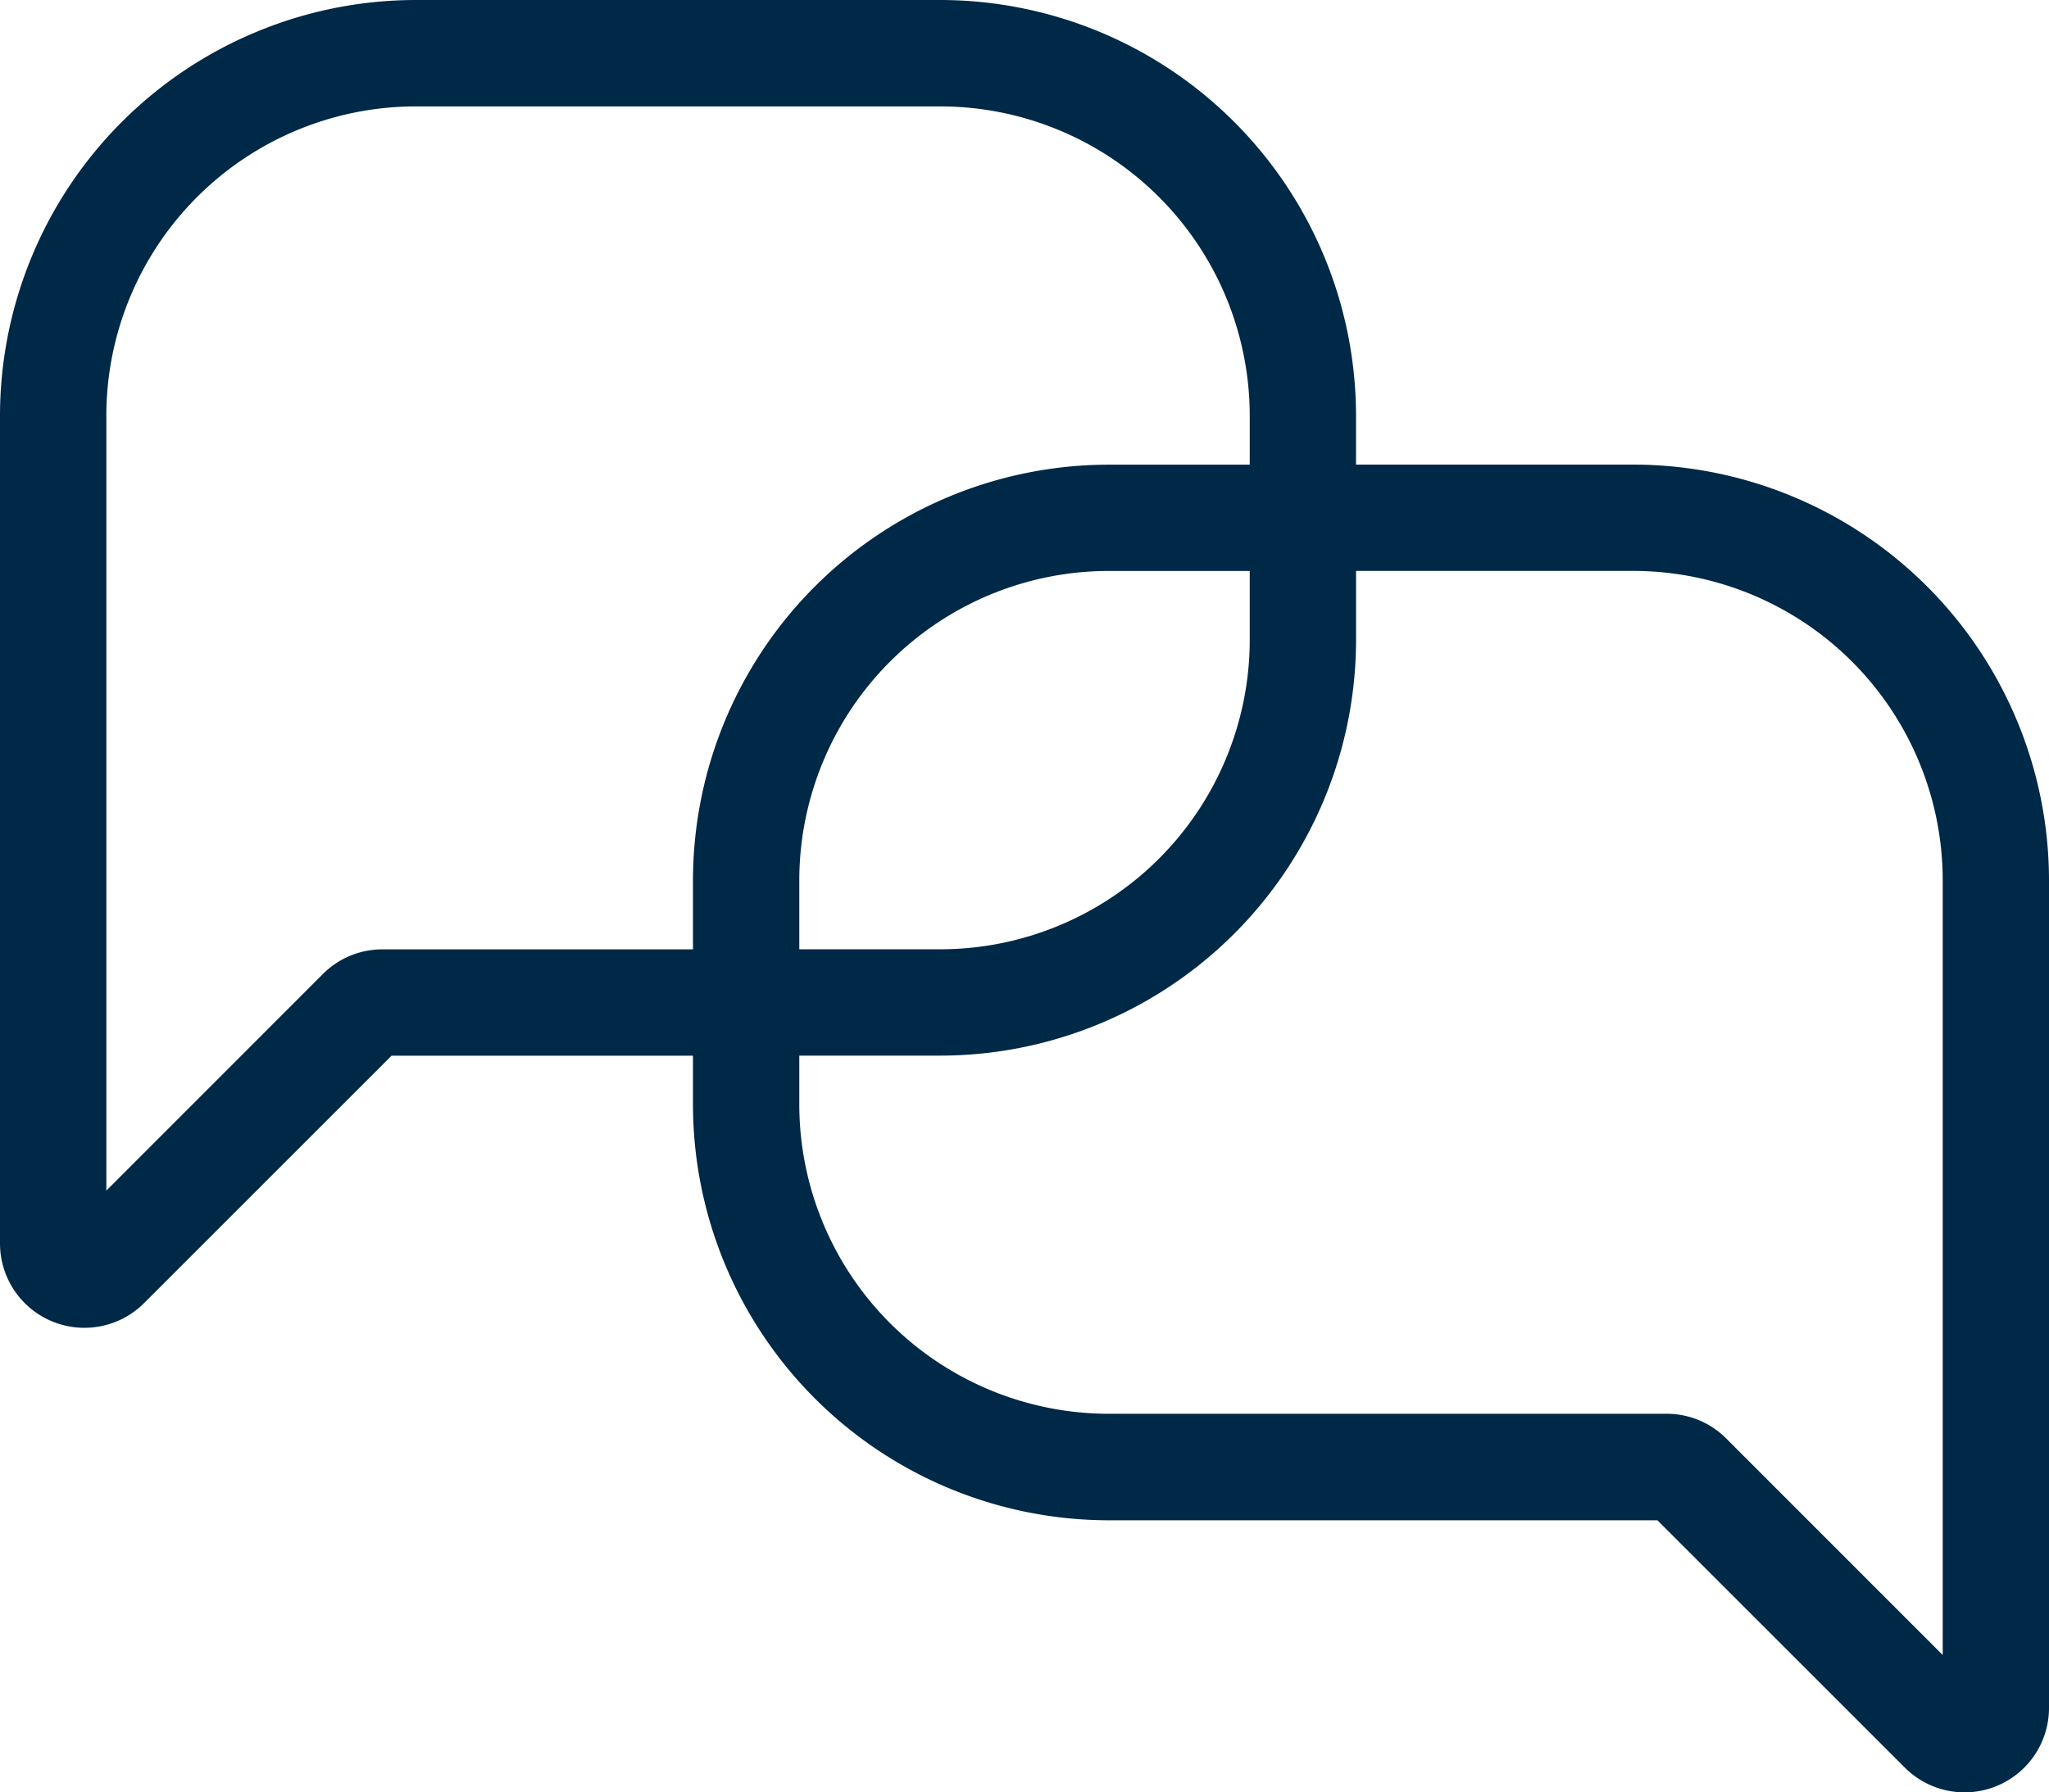
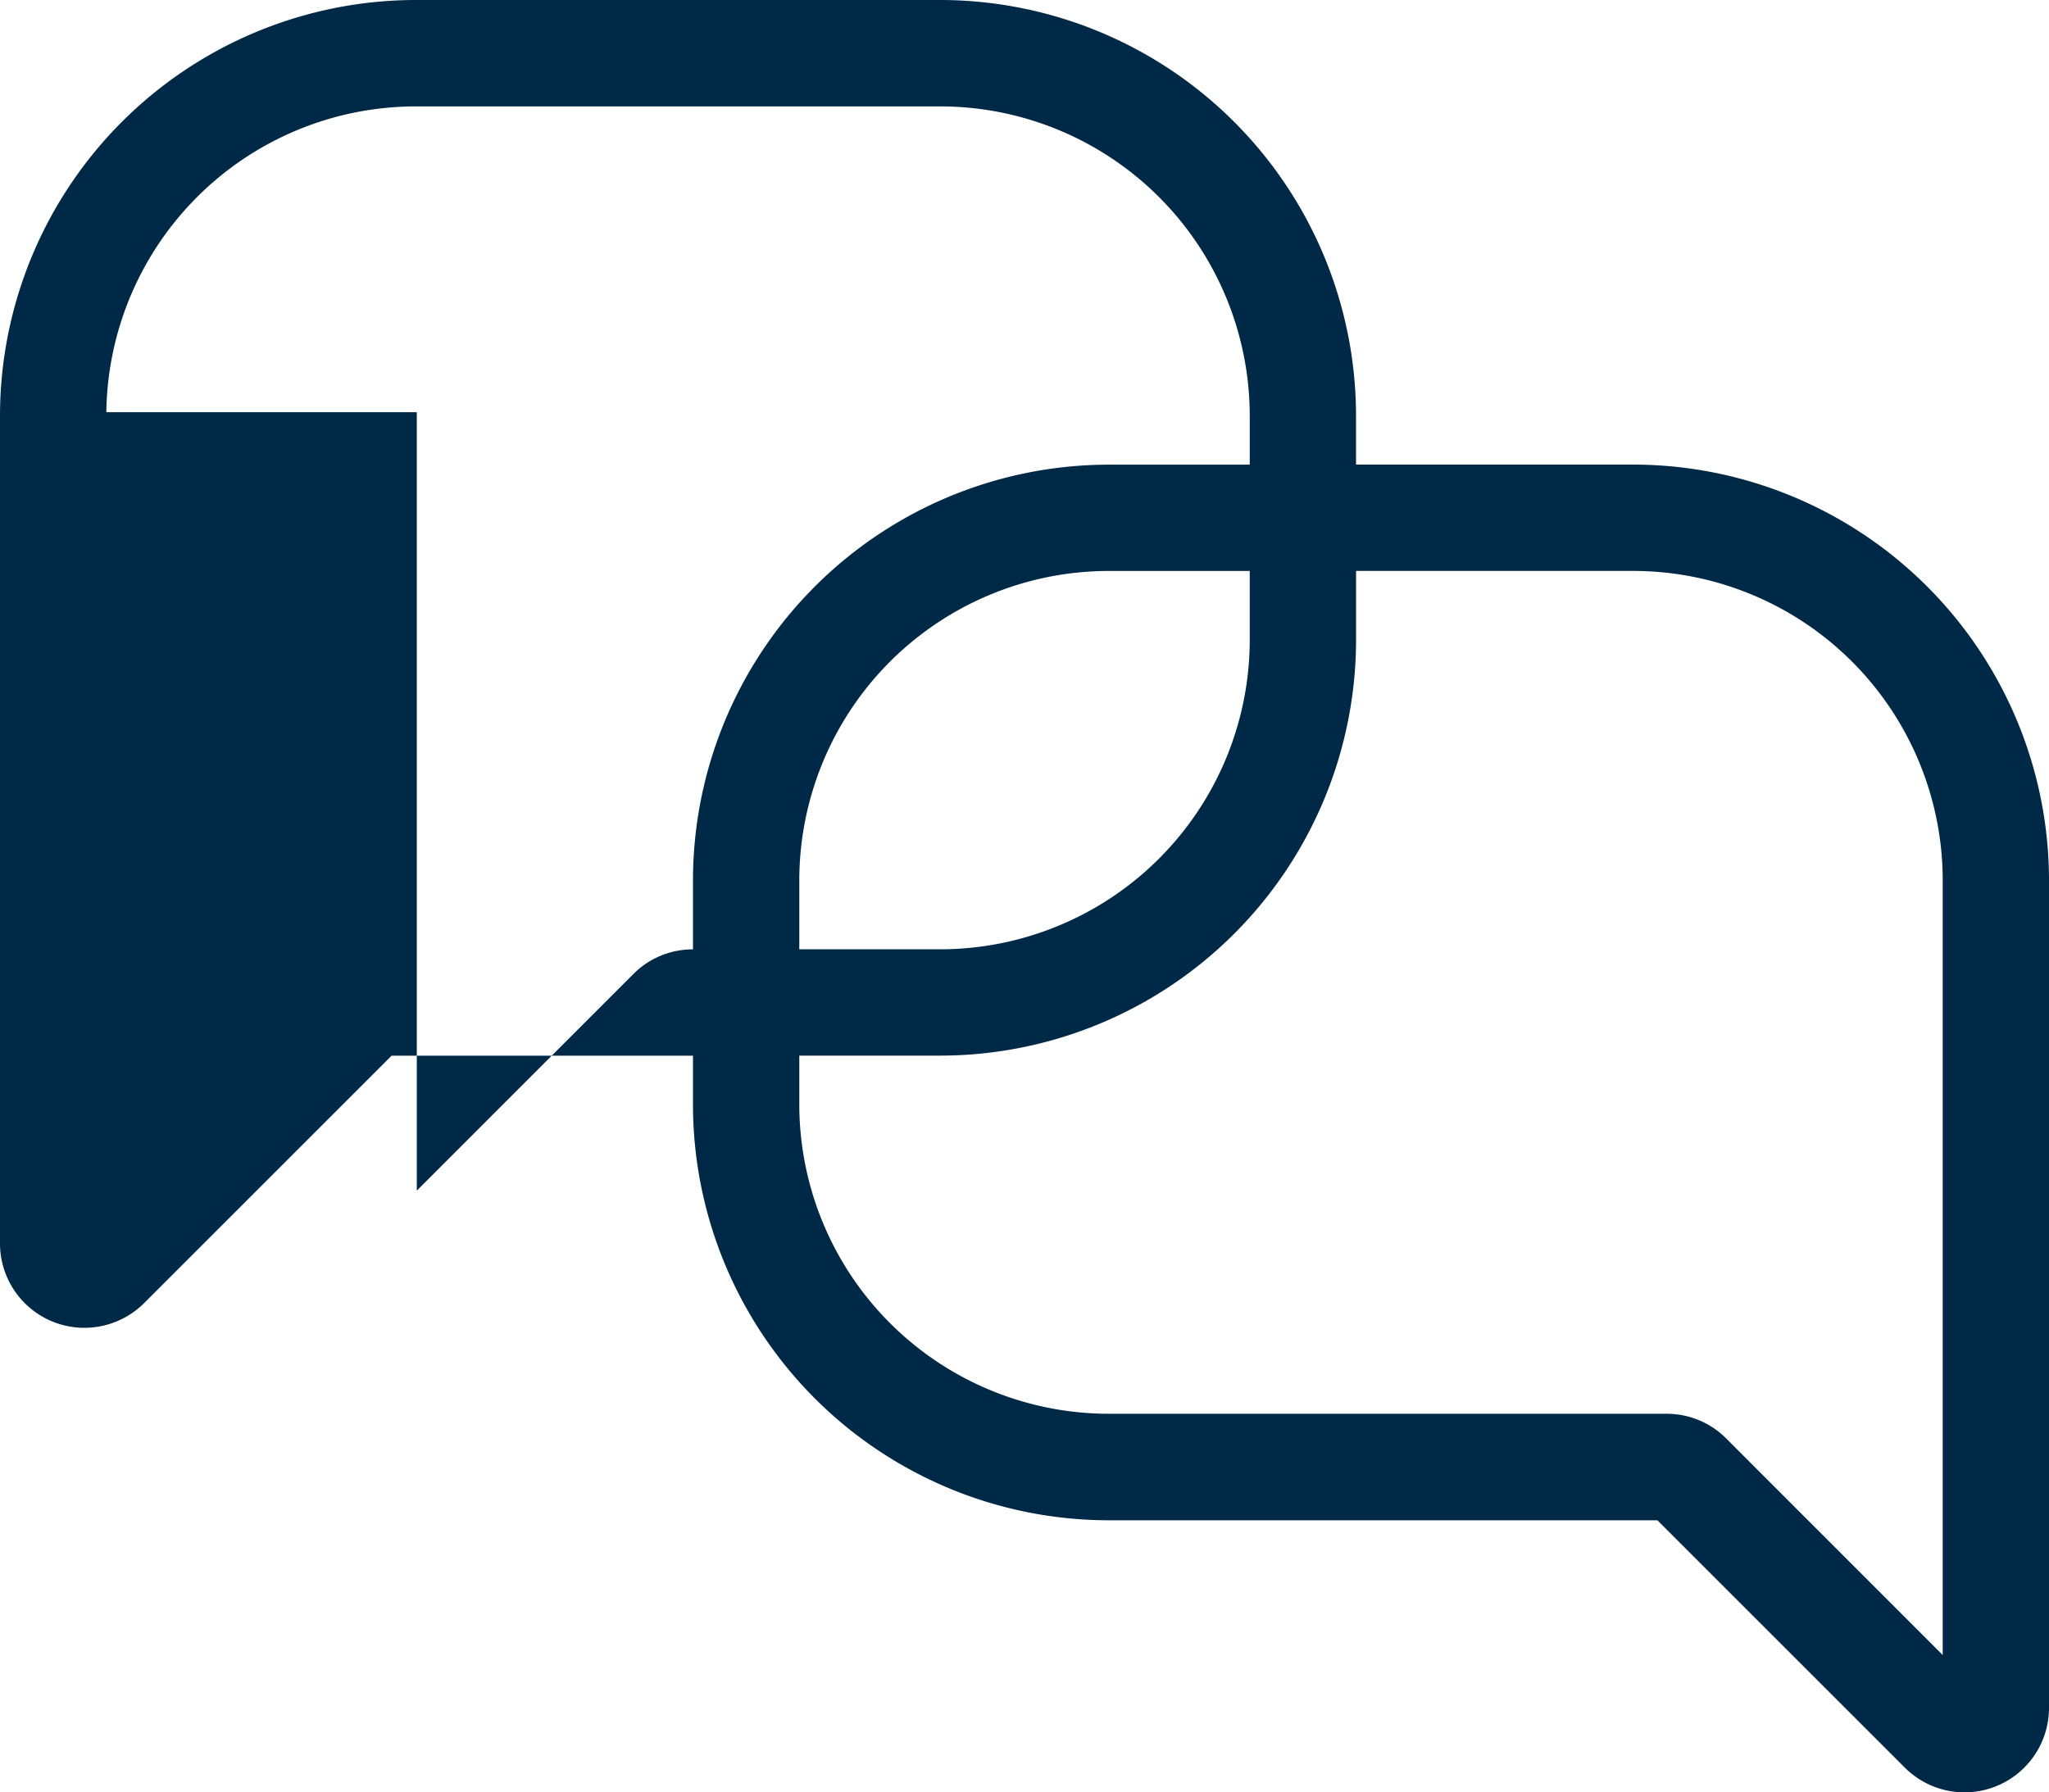
<svg xmlns="http://www.w3.org/2000/svg" width="57.143" height="50" viewBox="0 0 57.143 50">
-   <path d="M70.279,53.392H62.544V52.027a11.605,11.605,0,0,0-11.59-11.595H36.318A11.606,11.606,0,0,0,24.727,52.027V75.115a2.354,2.354,0,0,0,4.02,1.666l6.9-6.9h8.406v1.365a11.605,11.605,0,0,0,11.59,11.595H70.95l6.9,6.9a2.355,2.355,0,0,0,4.02-1.667V64.987A11.606,11.606,0,0,0,70.279,53.392ZM55.643,56.359h3.937v1.925a8.637,8.637,0,0,1-8.625,8.629H47.018V64.987A8.637,8.637,0,0,1,55.643,56.359Zm-27.95-4.428A8.637,8.637,0,0,1,36.318,43.4H50.955a8.636,8.636,0,0,1,8.625,8.628v1.366H55.643a11.605,11.605,0,0,0-11.59,11.595v1.926H35.395a2.338,2.338,0,0,0-1.665.69l-6.037,6.04V51.931ZM47.018,69.879h3.937a11.606,11.606,0,0,0,11.59-11.6V56.358H70.28a8.637,8.637,0,0,1,8.626,8.628V86.6l-6.037-6.04a2.339,2.339,0,0,0-1.665-.69H55.643a8.636,8.636,0,0,1-8.625-8.628Z" transform="translate(-24.727 -40.432)" fill="#002847" />
+   <path d="M70.279,53.392H62.544V52.027a11.605,11.605,0,0,0-11.59-11.595H36.318A11.606,11.606,0,0,0,24.727,52.027V75.115a2.354,2.354,0,0,0,4.02,1.666l6.9-6.9h8.406v1.365a11.605,11.605,0,0,0,11.59,11.595H70.95l6.9,6.9a2.355,2.355,0,0,0,4.02-1.667V64.987A11.606,11.606,0,0,0,70.279,53.392ZM55.643,56.359h3.937v1.925a8.637,8.637,0,0,1-8.625,8.629H47.018V64.987A8.637,8.637,0,0,1,55.643,56.359Zm-27.95-4.428A8.637,8.637,0,0,1,36.318,43.4H50.955a8.636,8.636,0,0,1,8.625,8.628v1.366H55.643a11.605,11.605,0,0,0-11.59,11.595v1.926a2.338,2.338,0,0,0-1.665.69l-6.037,6.04V51.931ZM47.018,69.879h3.937a11.606,11.606,0,0,0,11.59-11.6V56.358H70.28a8.637,8.637,0,0,1,8.626,8.628V86.6l-6.037-6.04a2.339,2.339,0,0,0-1.665-.69H55.643a8.636,8.636,0,0,1-8.625-8.628Z" transform="translate(-24.727 -40.432)" fill="#002847" />
</svg>